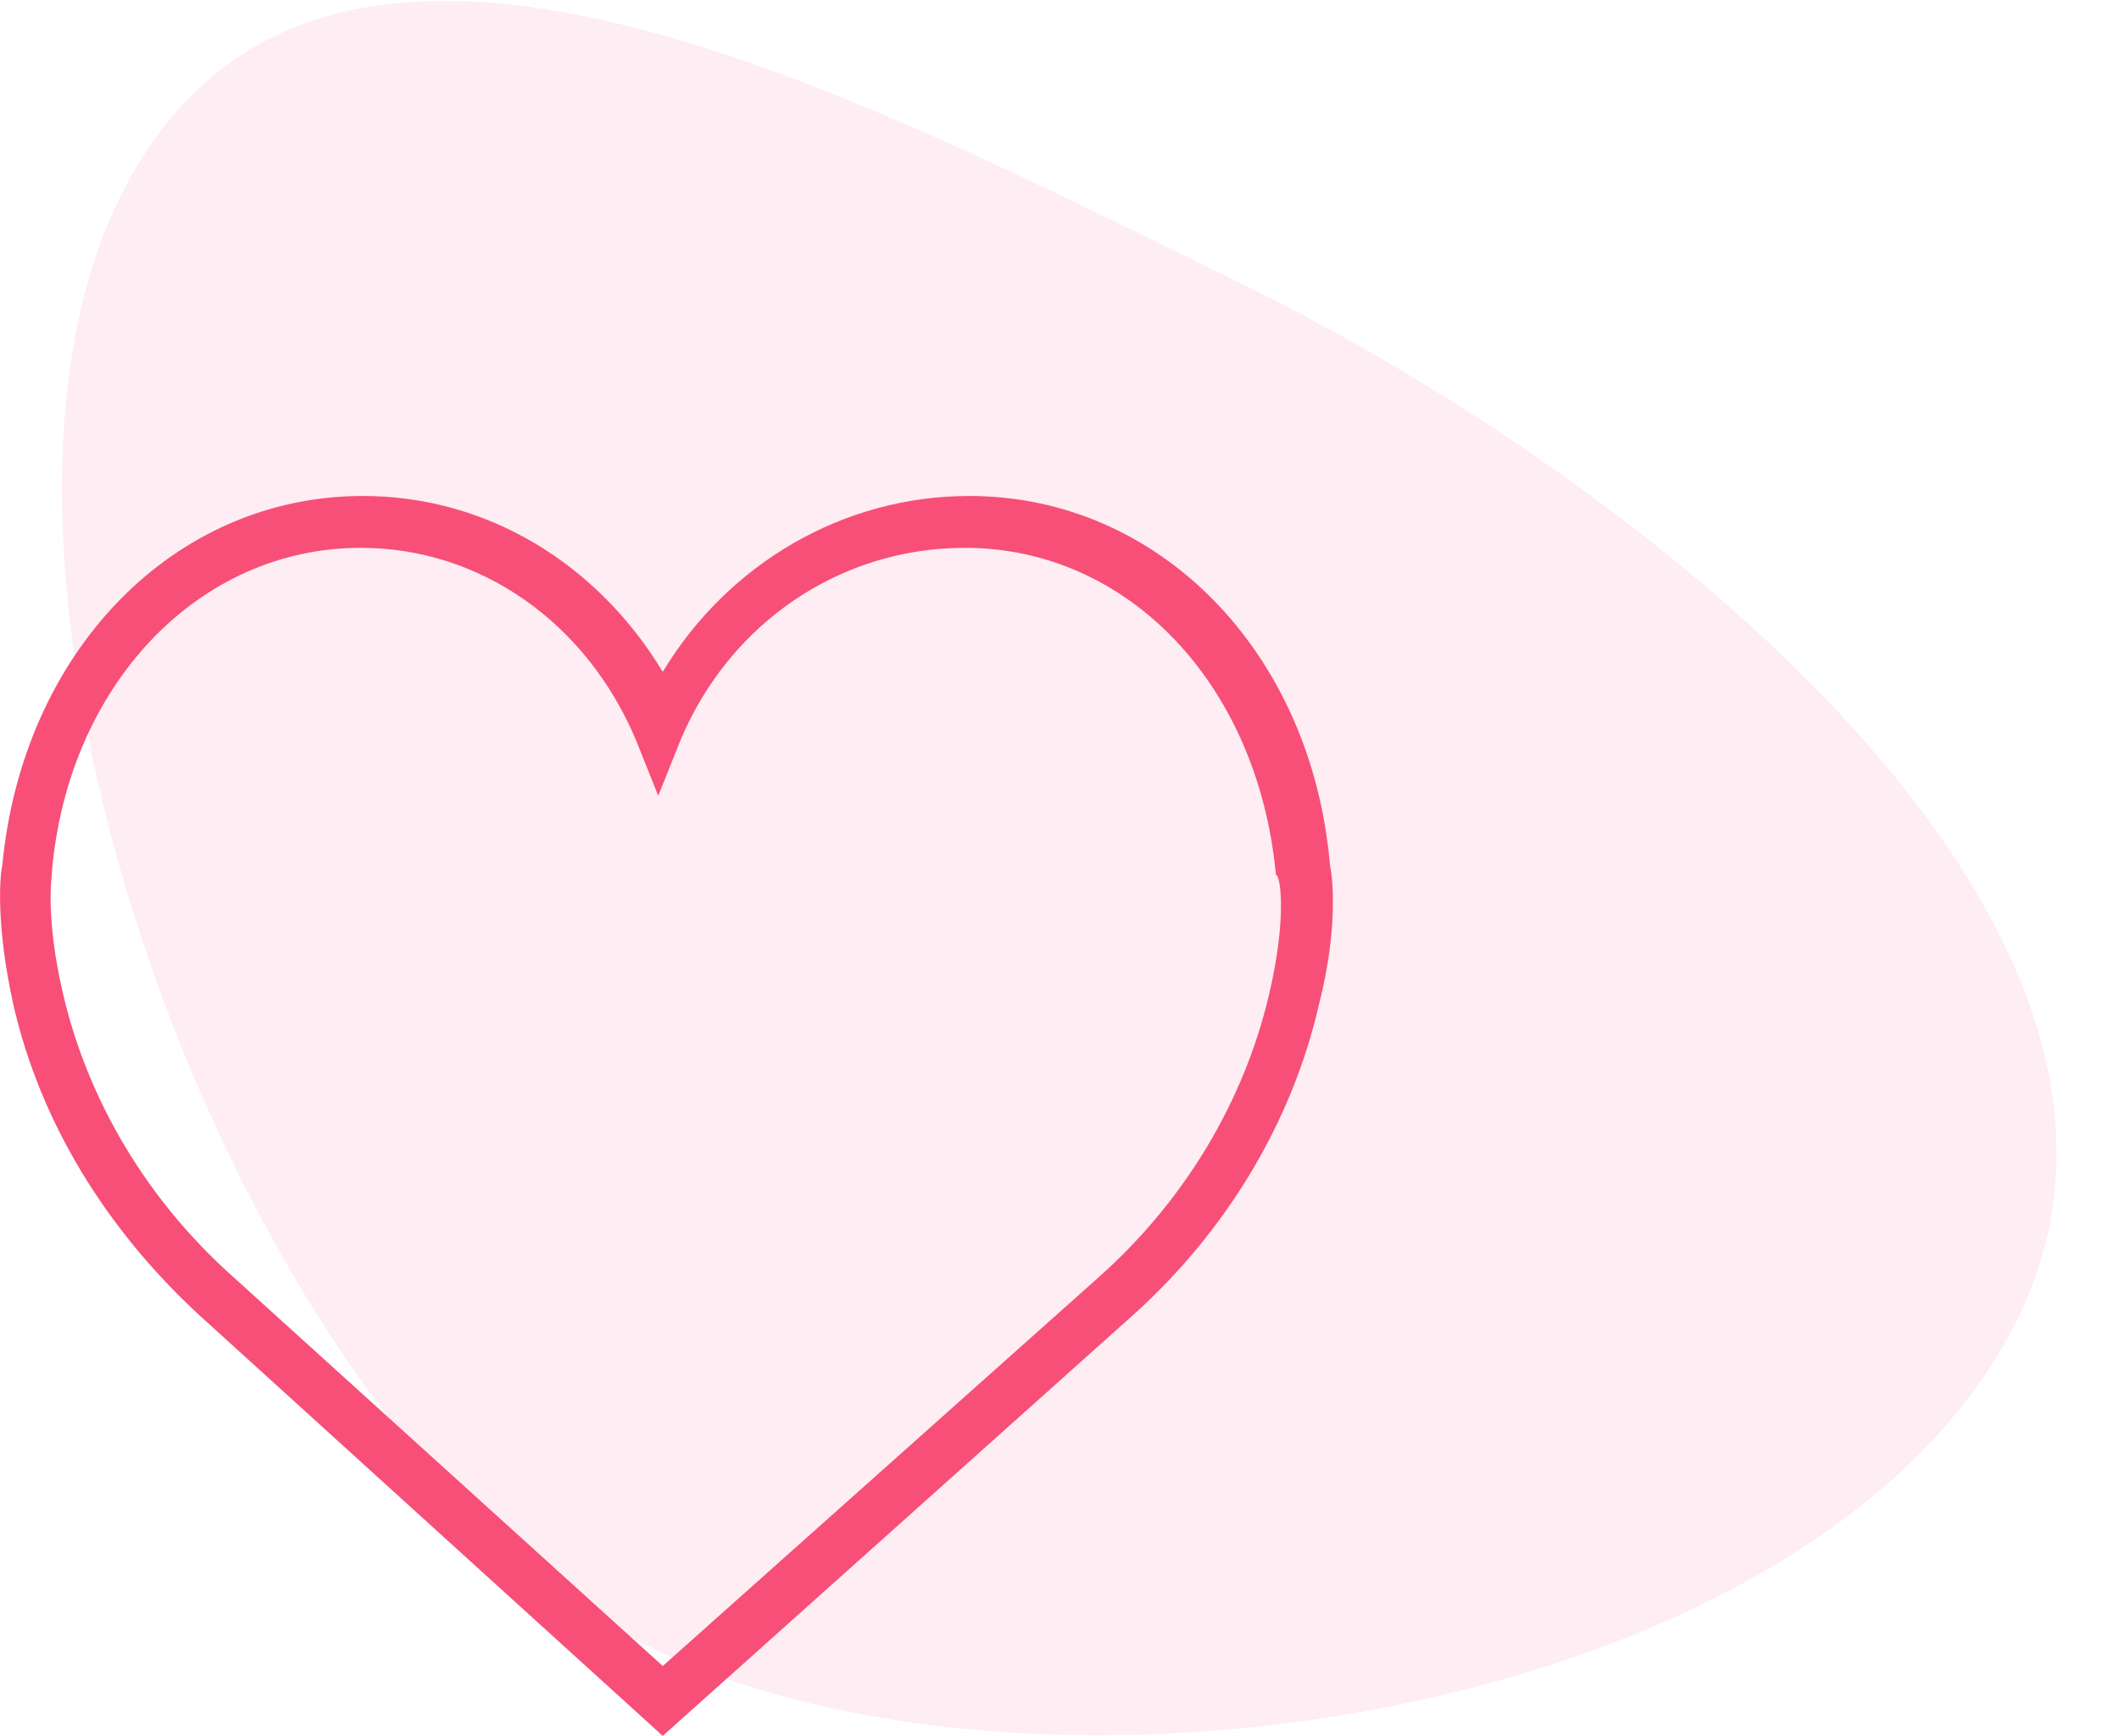
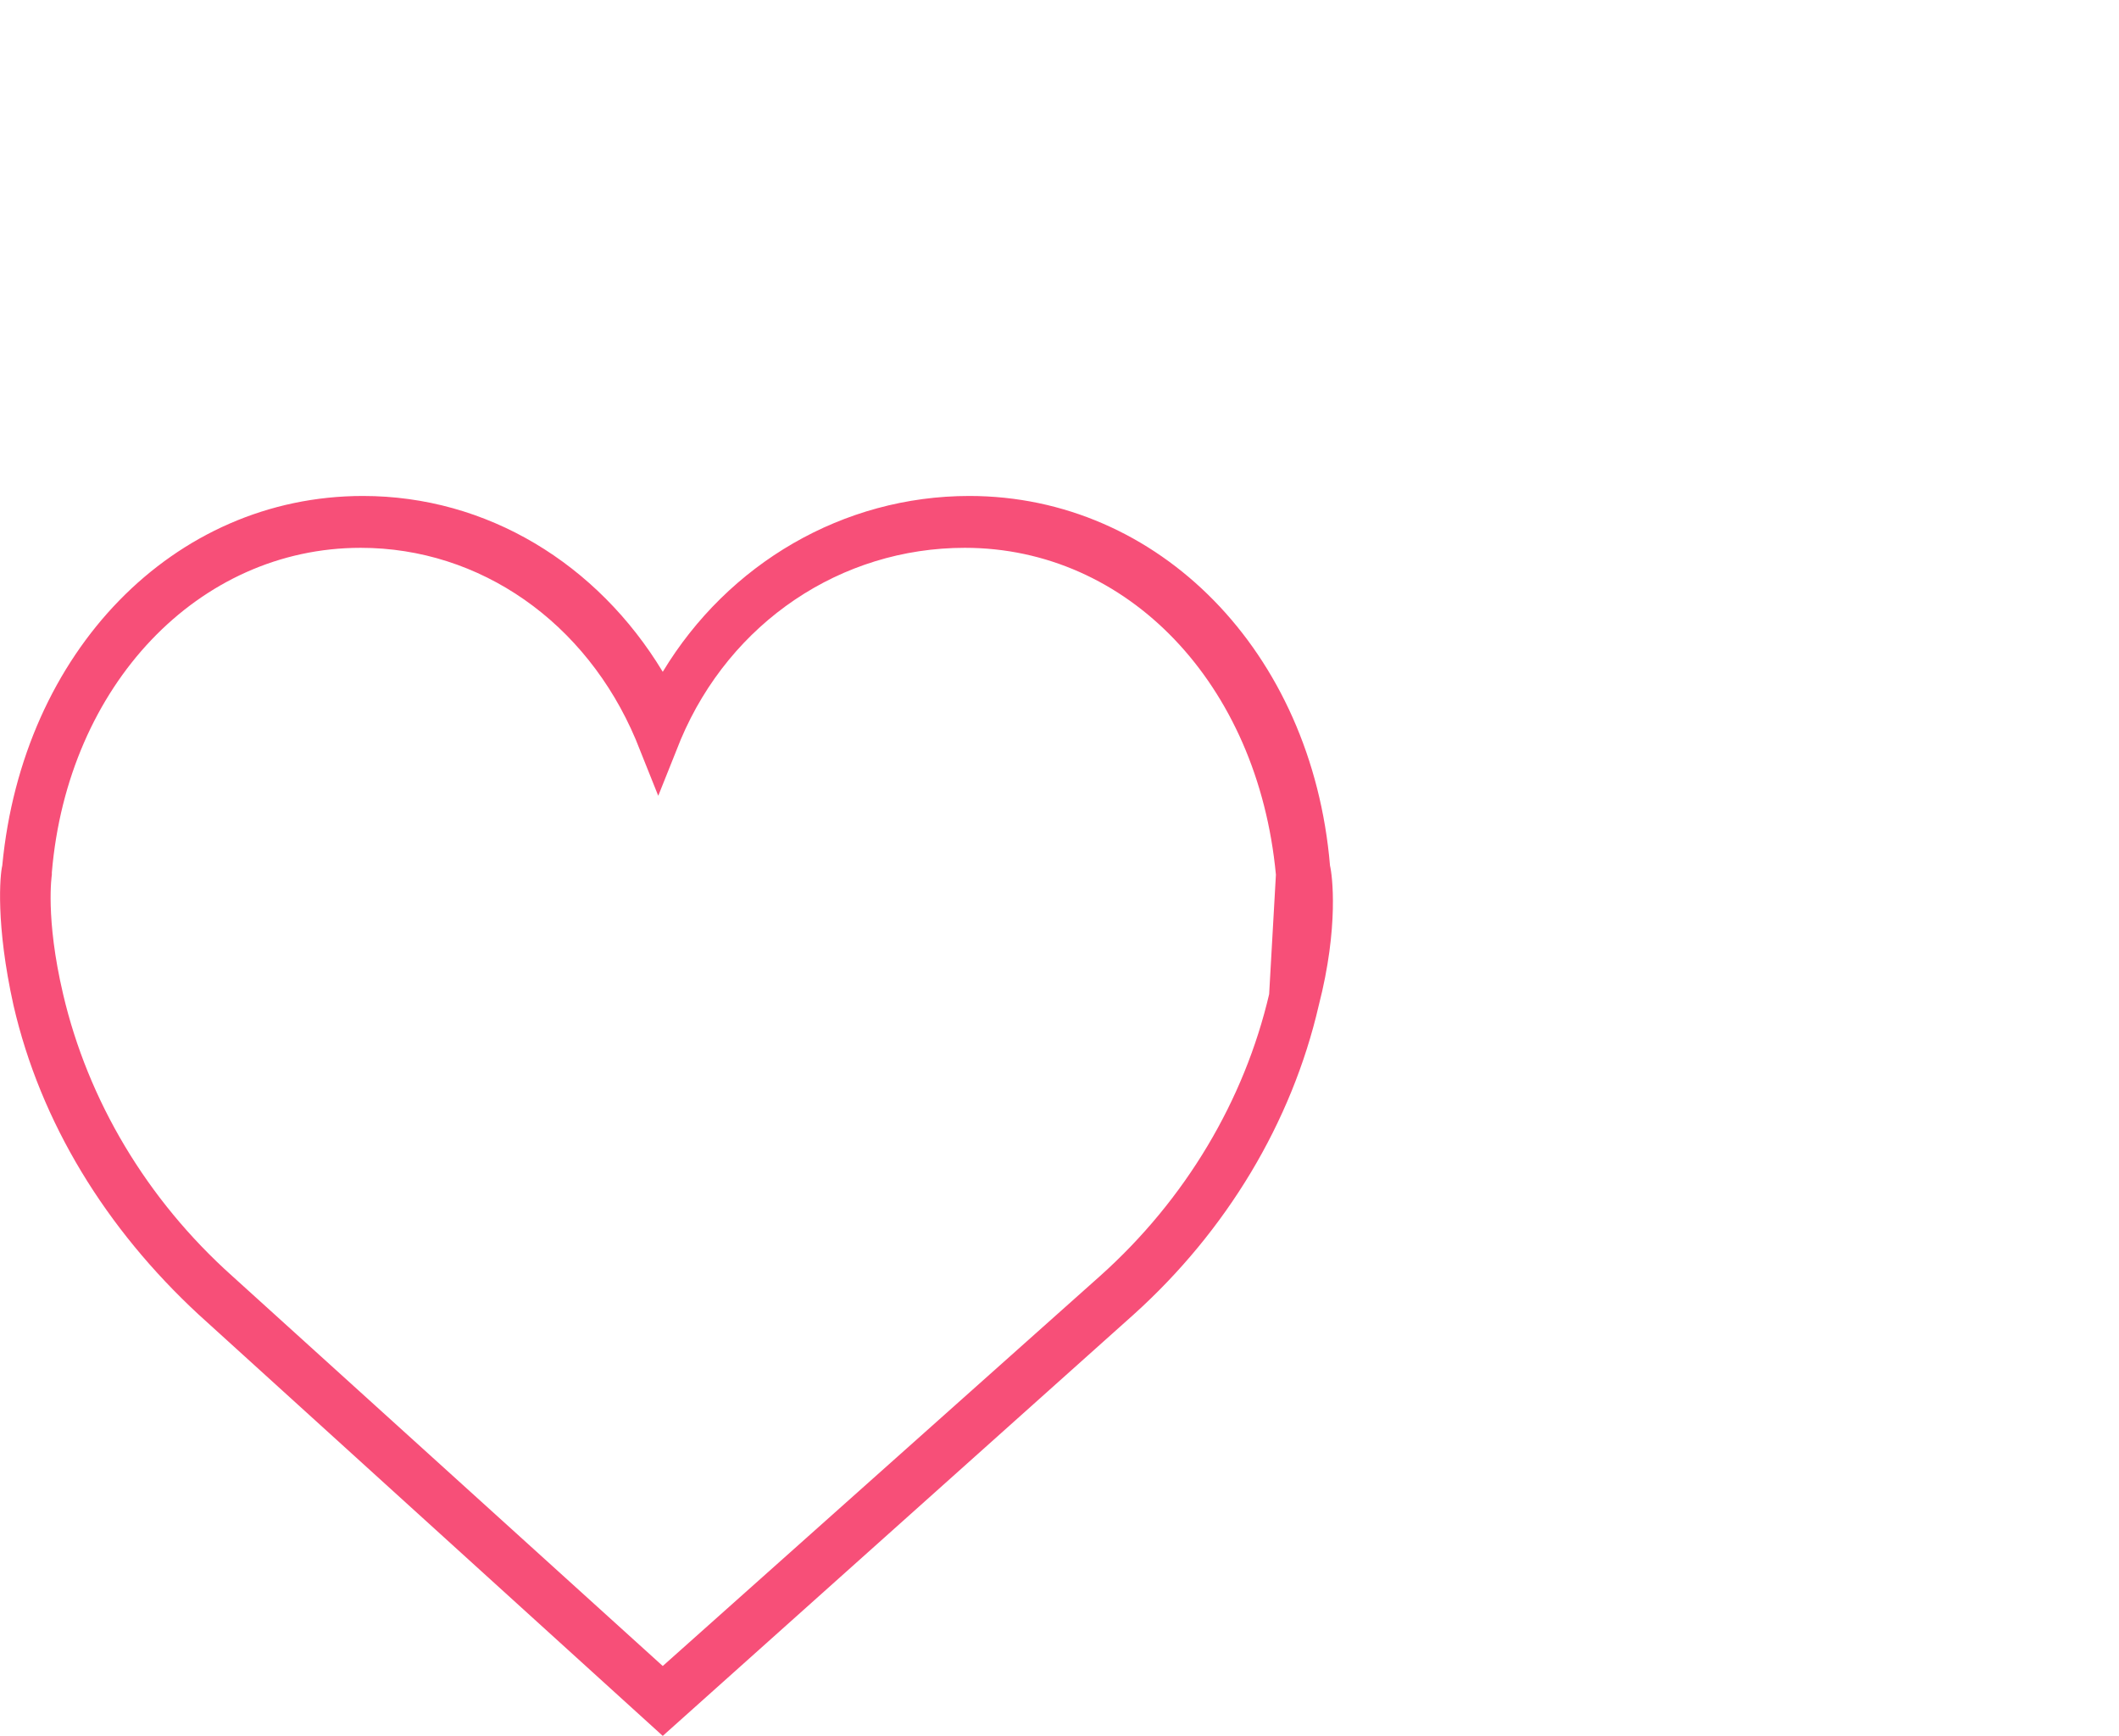
<svg xmlns="http://www.w3.org/2000/svg" version="1.1" id="katman_1" x="0px" y="0px" viewBox="0 0 94 77" style="enable-background:new 0 0 94 77;" xml:space="preserve">
  <style type="text/css">
	.st0{opacity:0.1;fill-rule:evenodd;clip-rule:evenodd;fill:#F74F78;}
	.st1{fill:#F74F78;}
</style>
-   <path class="st0" d="M28.7,73c17.5,8.6,52.2,3,60.8-14.5S72.7,21.2,55.1,12.6S13.9-8.7,5.3,8.8S11.2,64.5,28.7,73z" />
  <g>
-     <path class="st1" d="M59,38.4C58.2,28.9,51.4,22,43,22c-5.6,0-10.7,3-13.6,7.8C26.5,25,21.6,22,16.1,22C7.7,22,1,28.9,0.1,38.4   c-0.1,0.4-0.3,2.6,0.5,6.2c1.2,5.2,4.1,9.9,8.2,13.7L29.4,77l20.9-18.7c4.1-3.7,7-8.5,8.2-13.7C59.4,41.1,59.1,38.8,59,38.4z    M56.3,44.1c-1.1,4.7-3.7,9.1-7.5,12.5L29.4,73.9L10.3,56.6c-3.8-3.4-6.4-7.8-7.5-12.5c-0.8-3.4-0.5-5.3-0.5-5.3l0-0.1   c0.7-8.3,6.5-14.4,13.7-14.4c5.3,0,10,3.3,12.2,8.5l1,2.5l1-2.5c2.2-5.2,7.1-8.5,12.6-8.5c7.2,0,13,6,13.8,14.5   C56.8,38.8,57.1,40.7,56.3,44.1z" />
+     <path class="st1" d="M59,38.4C58.2,28.9,51.4,22,43,22c-5.6,0-10.7,3-13.6,7.8C26.5,25,21.6,22,16.1,22C7.7,22,1,28.9,0.1,38.4   c-0.1,0.4-0.3,2.6,0.5,6.2c1.2,5.2,4.1,9.9,8.2,13.7L29.4,77l20.9-18.7c4.1-3.7,7-8.5,8.2-13.7C59.4,41.1,59.1,38.8,59,38.4z    M56.3,44.1c-1.1,4.7-3.7,9.1-7.5,12.5L29.4,73.9L10.3,56.6c-3.8-3.4-6.4-7.8-7.5-12.5c-0.8-3.4-0.5-5.3-0.5-5.3l0-0.1   c0.7-8.3,6.5-14.4,13.7-14.4c5.3,0,10,3.3,12.2,8.5l1,2.5l1-2.5c2.2-5.2,7.1-8.5,12.6-8.5c7.2,0,13,6,13.8,14.5   z" />
  </g>
</svg>